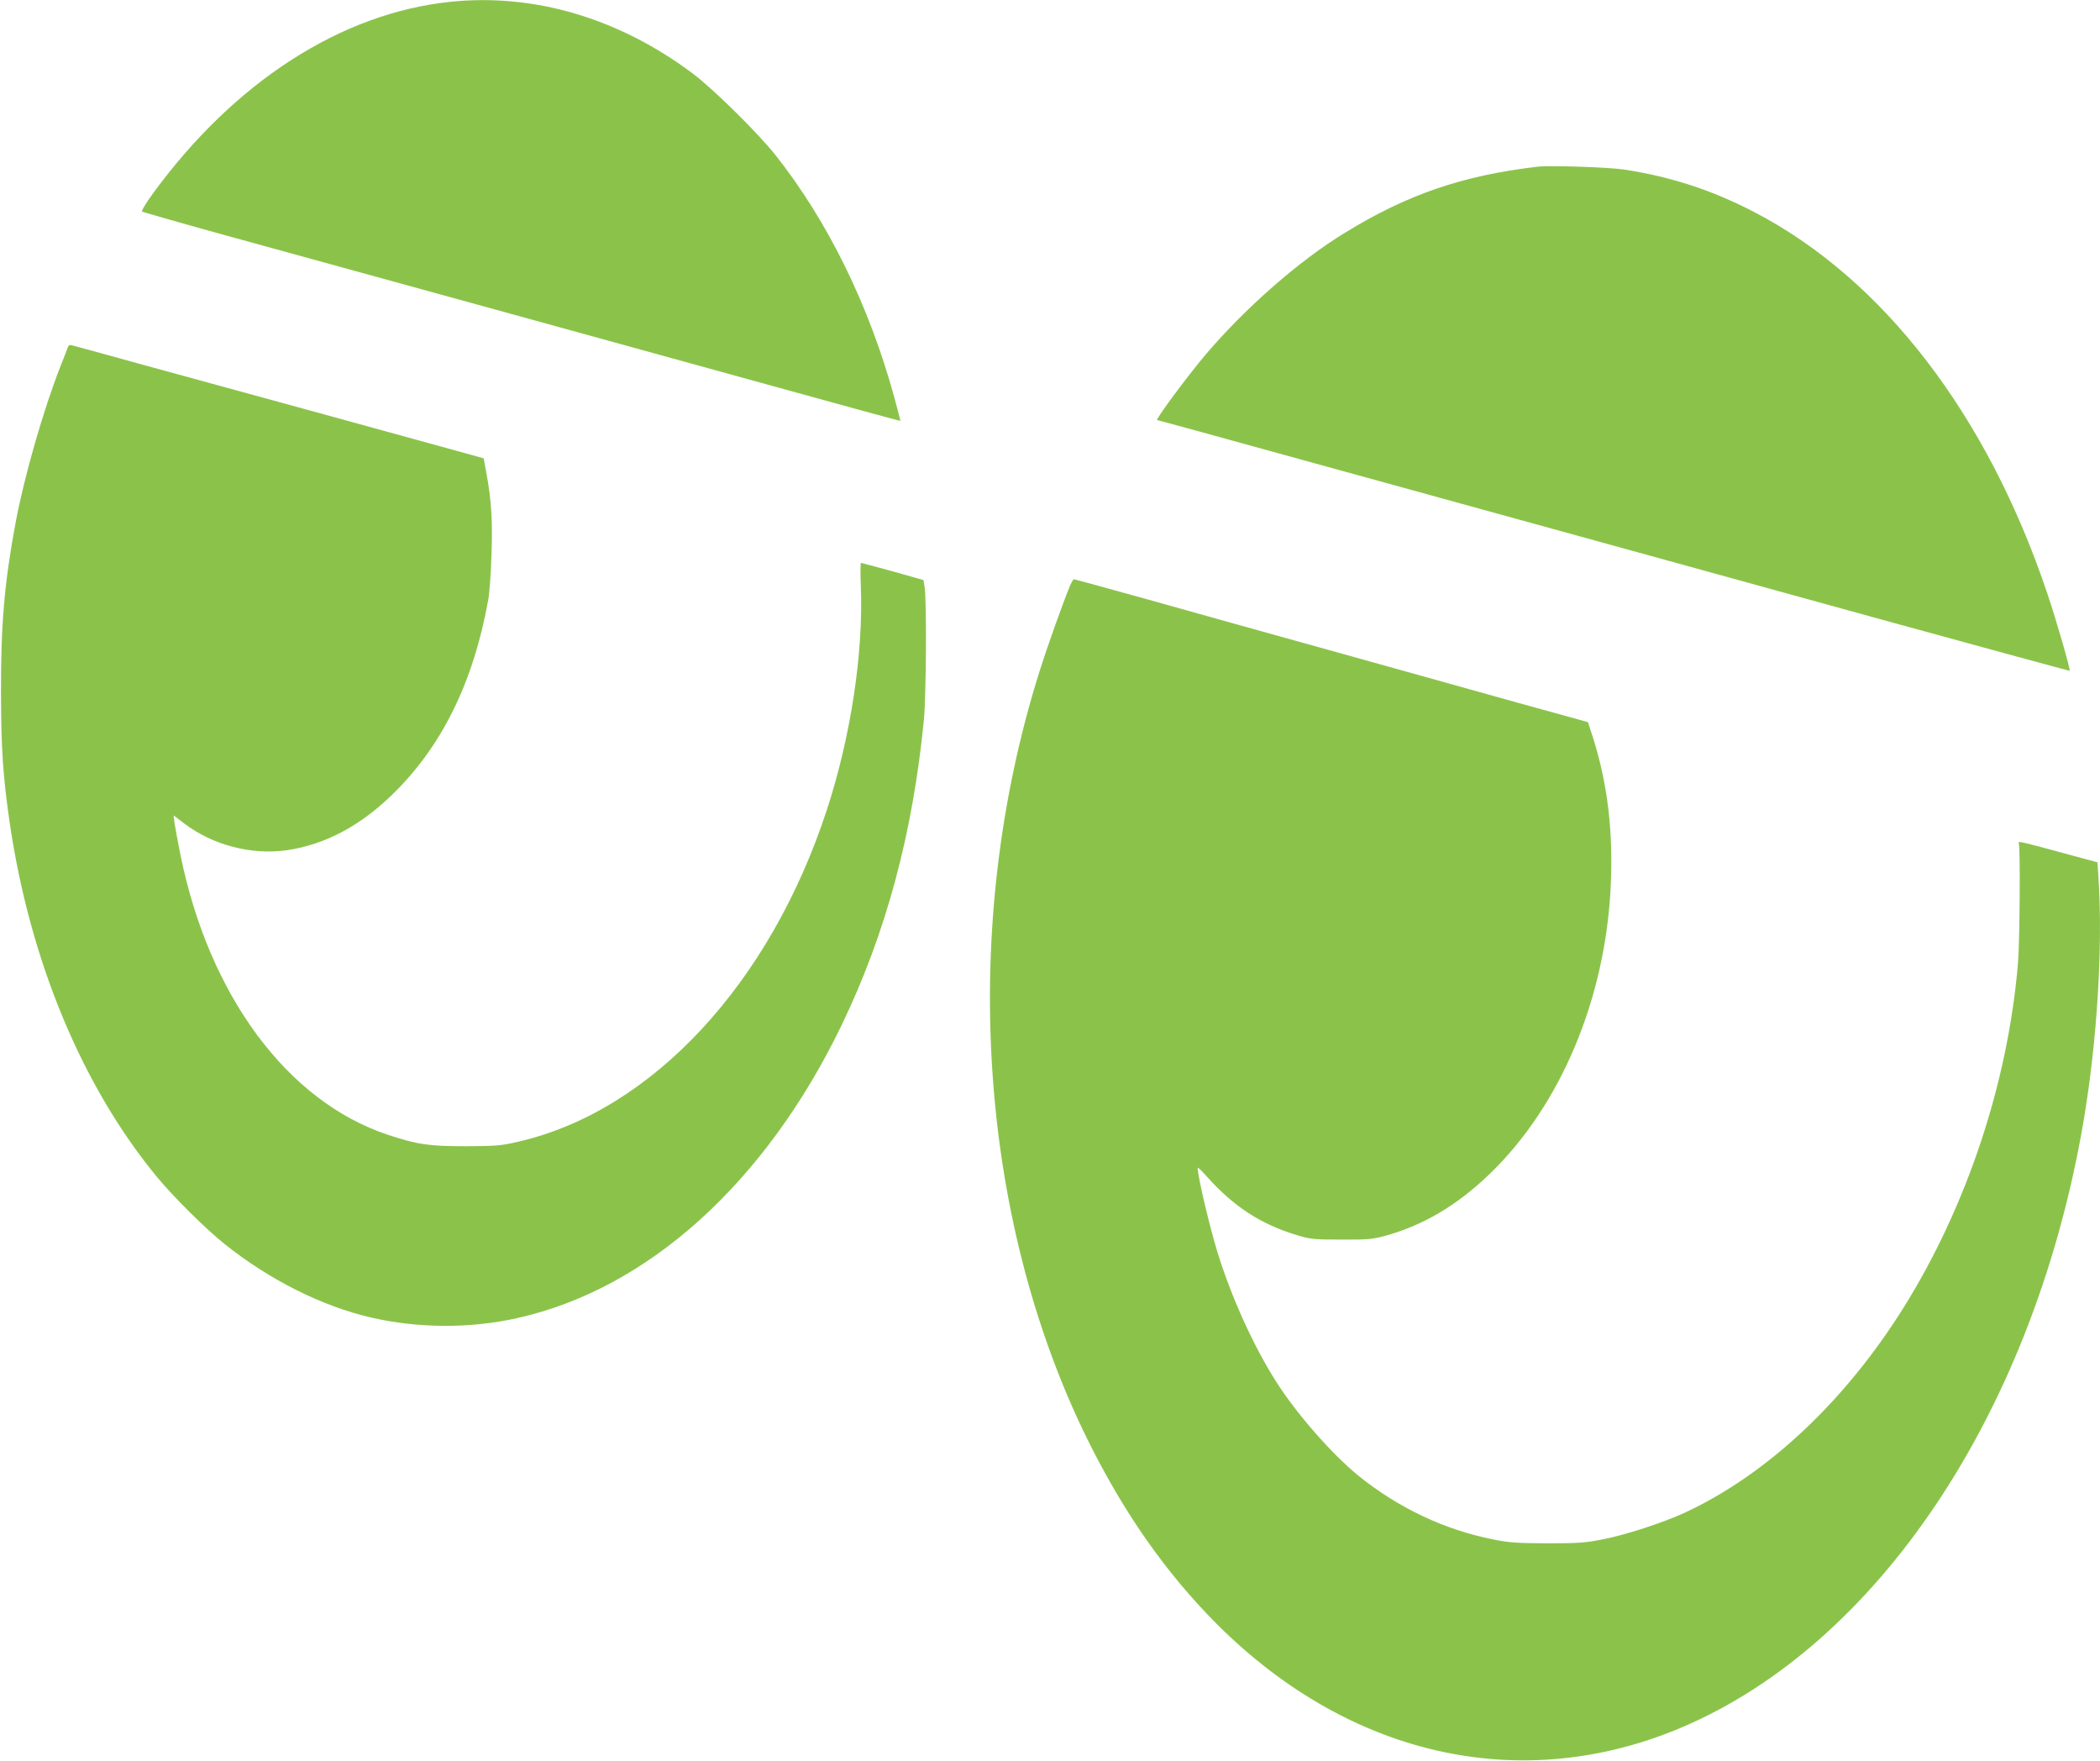
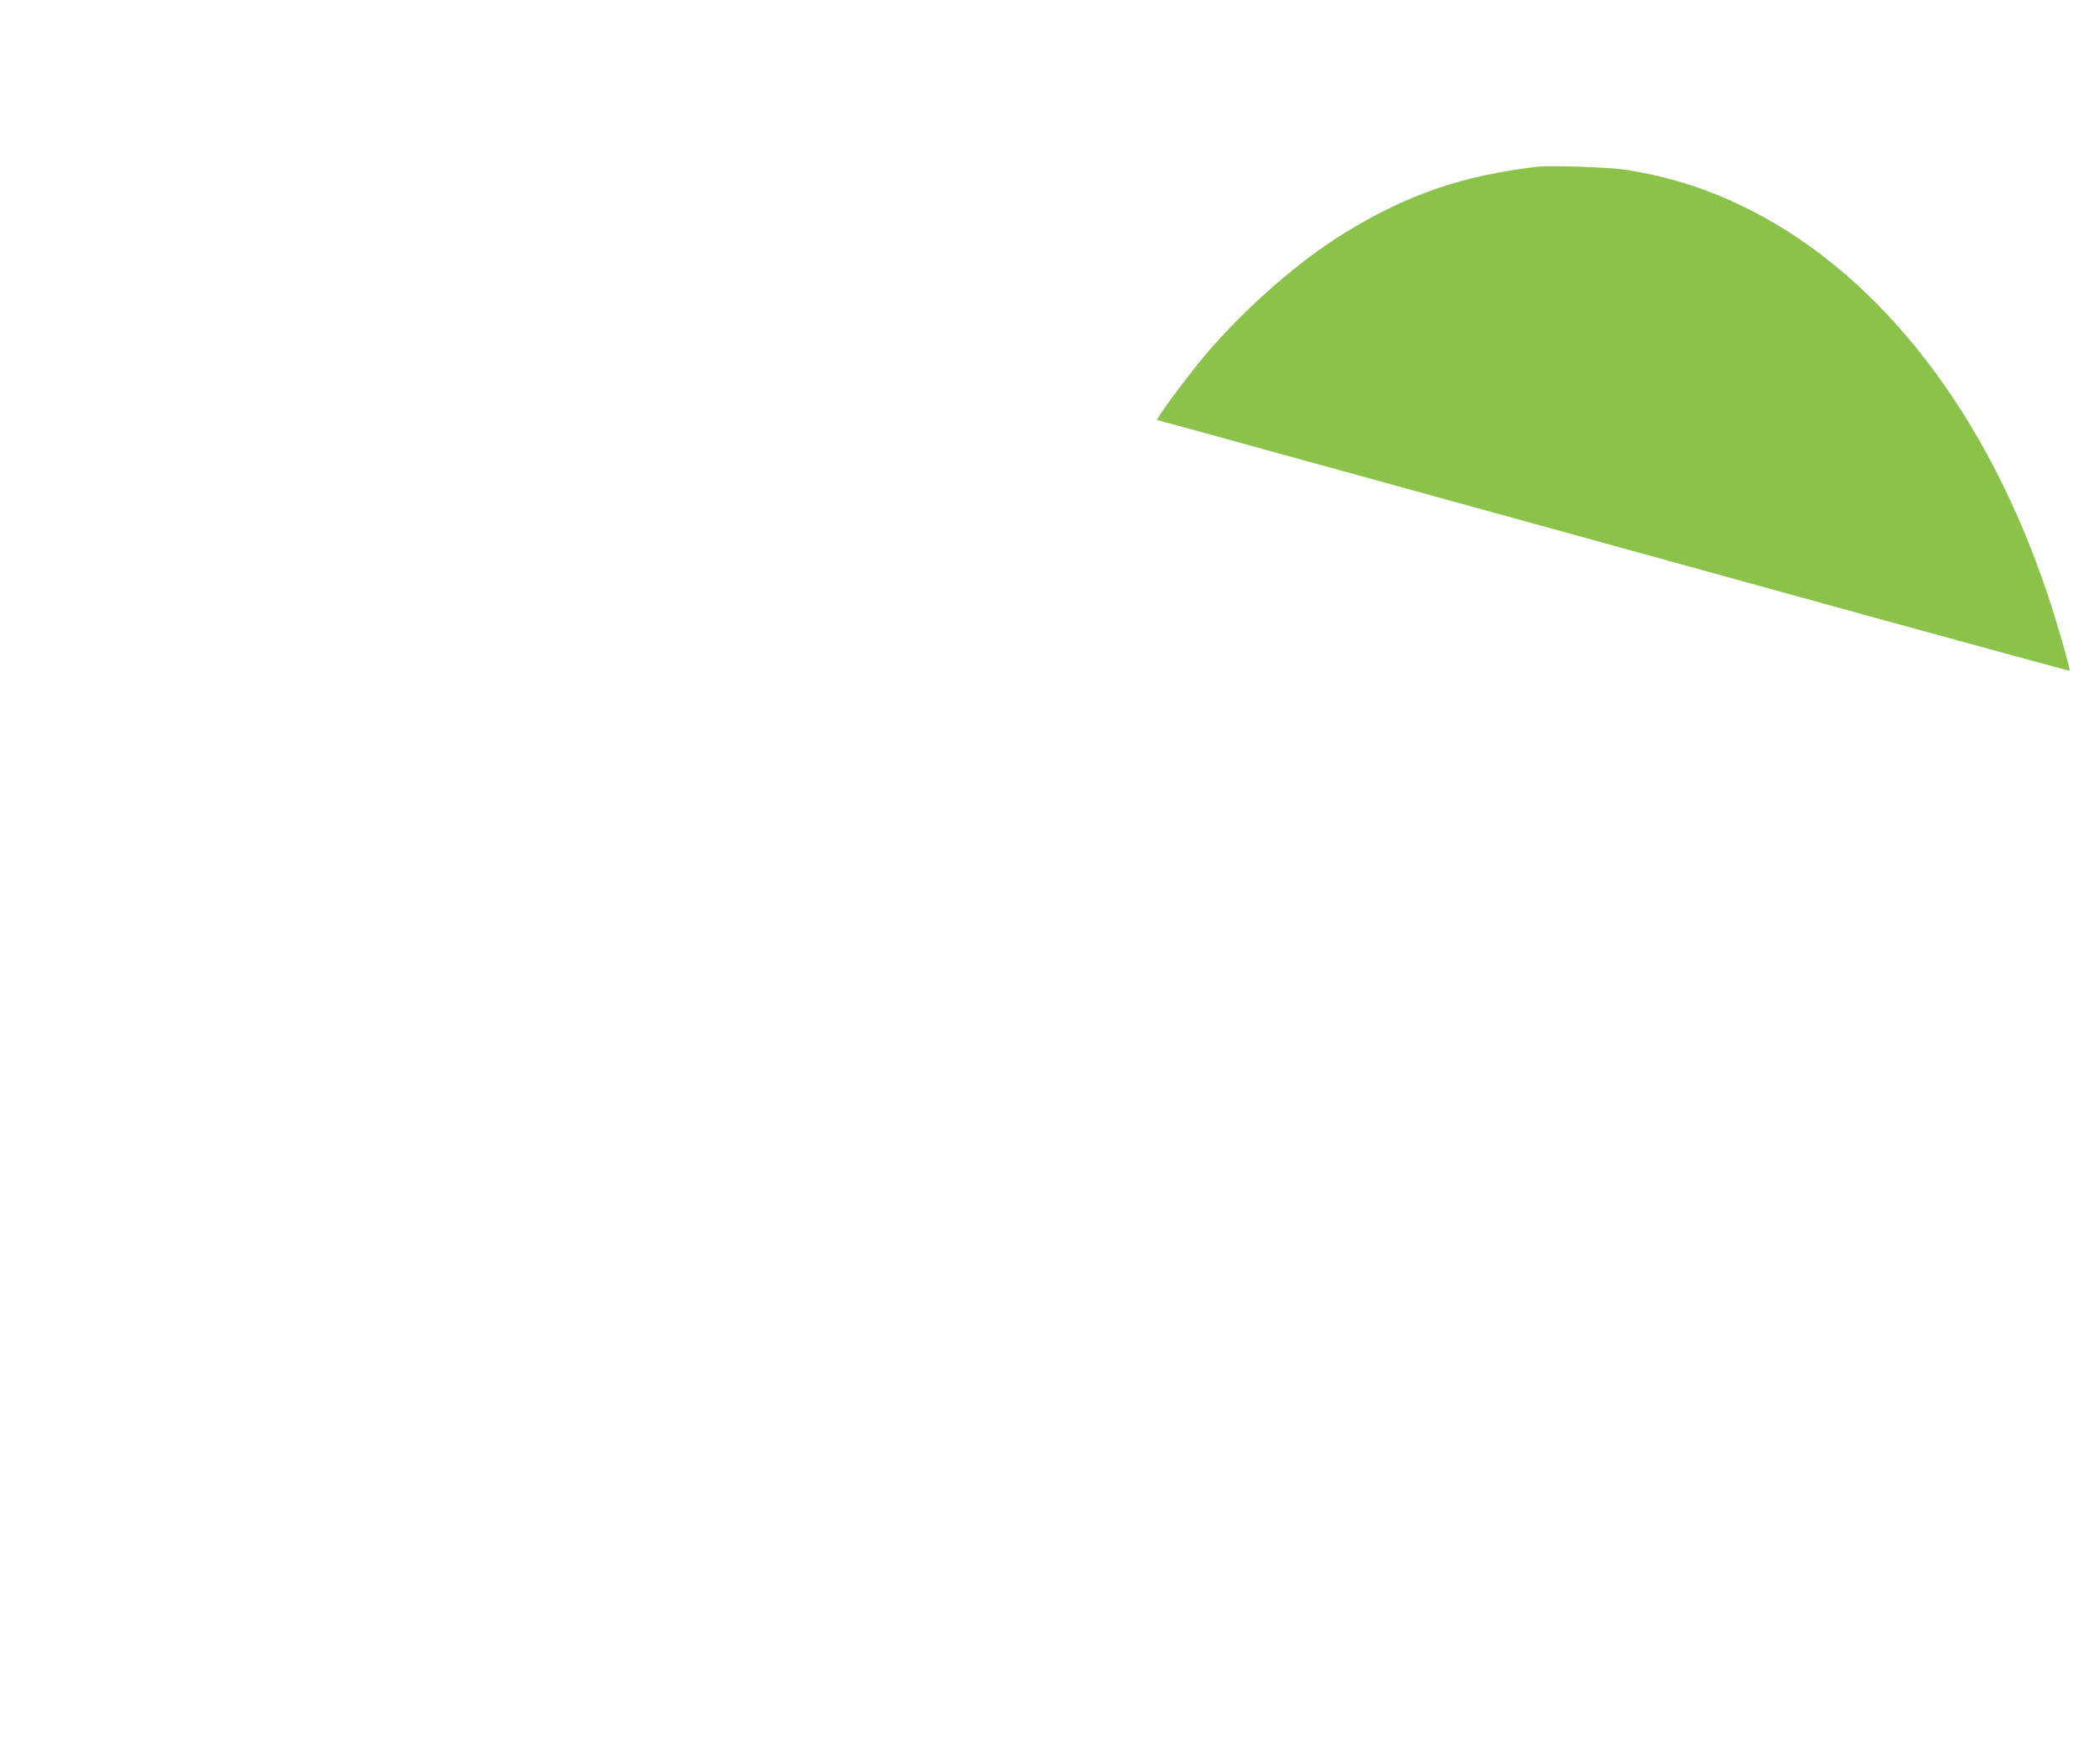
<svg xmlns="http://www.w3.org/2000/svg" version="1.0" width="1280pt" height="1073pt" viewBox="0 0 1280 1073" preserveAspectRatio="xMidYMid meet">
  <g transform="translate(0,1073) scale(0.1,-0.1)" fill="#8bc34a" stroke="none">
-     <path d="M2745 10719 c-666 -69 -1316 -488 -1812 -1167 -42 -57 -72 -107 -67 -111 5 -4 257 -76 559 -159 708 -194 2340 -644 3305 -910 415 -115 756 -208 758 -207 1 1 -16 67 -38 147 -153 557 -402 1065 -720 1469 -111 140 -381 406 -510 503 -450 336 -966 488 -1475 435z" />
    <path d="M9370 9714 c-456 -54 -791 -168 -1175 -404 -276 -169 -601 -453 -844 -738 -109 -128 -312 -402 -298 -402 4 0 399 -108 879 -241 480 -132 1247 -343 1703 -469 457 -126 1313 -362 1904 -525 591 -162 1075 -294 1076 -293 6 7 -80 305 -135 468 -366 1092 -1003 1921 -1790 2329 -255 132 -499 212 -785 257 -95 15 -459 27 -535 18z" />
-     <path d="M413 8613 c-3 -10 -23 -61 -44 -114 -104 -264 -220 -669 -273 -949 -69 -369 -91 -623 -90 -1040 1 -346 12 -513 54 -800 124 -839 442 -1602 898 -2154 103 -124 297 -316 412 -408 272 -217 592 -378 892 -447 284 -66 602 -68 888 -4 798 176 1517 826 1981 1788 270 561 433 1166 501 1865 13 142 17 720 4 800 l-7 45 -187 53 c-104 28 -191 52 -194 52 -4 0 -4 -64 -1 -142 16 -408 -61 -917 -208 -1366 -346 -1056 -1063 -1829 -1874 -2018 -110 -26 -136 -28 -325 -29 -228 0 -295 10 -477 70 -612 204 -1089 848 -1263 1705 -16 80 -32 167 -36 193 l-6 48 66 -50 c174 -132 411 -193 626 -162 228 34 437 143 633 331 306 293 502 688 593 1195 8 44 17 170 20 280 7 204 -1 329 -32 496 l-16 86 -166 46 c-234 65 -1405 386 -1907 523 -231 64 -428 118 -438 120 -11 4 -20 -1 -24 -13z" />
-     <path d="M6523 7163 c-44 -106 -138 -369 -188 -528 -487 -1547 -378 -3310 290 -4670 222 -451 482 -822 795 -1135 826 -824 1898 -1048 2885 -603 1181 532 2101 1943 2395 3672 82 486 118 1057 91 1476 l-6 100 -230 62 c-238 65 -260 70 -250 53 10 -16 6 -599 -5 -730 -61 -727 -311 -1479 -695 -2095 -356 -571 -830 -1017 -1331 -1251 -135 -63 -368 -139 -511 -166 -100 -20 -150 -23 -333 -23 -183 1 -232 4 -330 24 -296 59 -576 191 -820 388 -160 130 -378 378 -502 574 -138 217 -272 513 -356 784 -50 162 -122 468 -122 518 0 6 26 -18 57 -54 164 -183 327 -289 548 -356 83 -25 104 -27 270 -27 158 -1 190 2 265 22 234 64 439 185 639 377 434 418 708 1071 739 1760 15 332 -20 622 -109 902 l-30 92 -42 12 c-23 6 -193 53 -377 104 -184 52 -668 186 -1075 300 -407 113 -941 262 -1186 331 -245 68 -449 124 -453 124 -4 0 -14 -17 -23 -37z" />
  </g>
</svg>